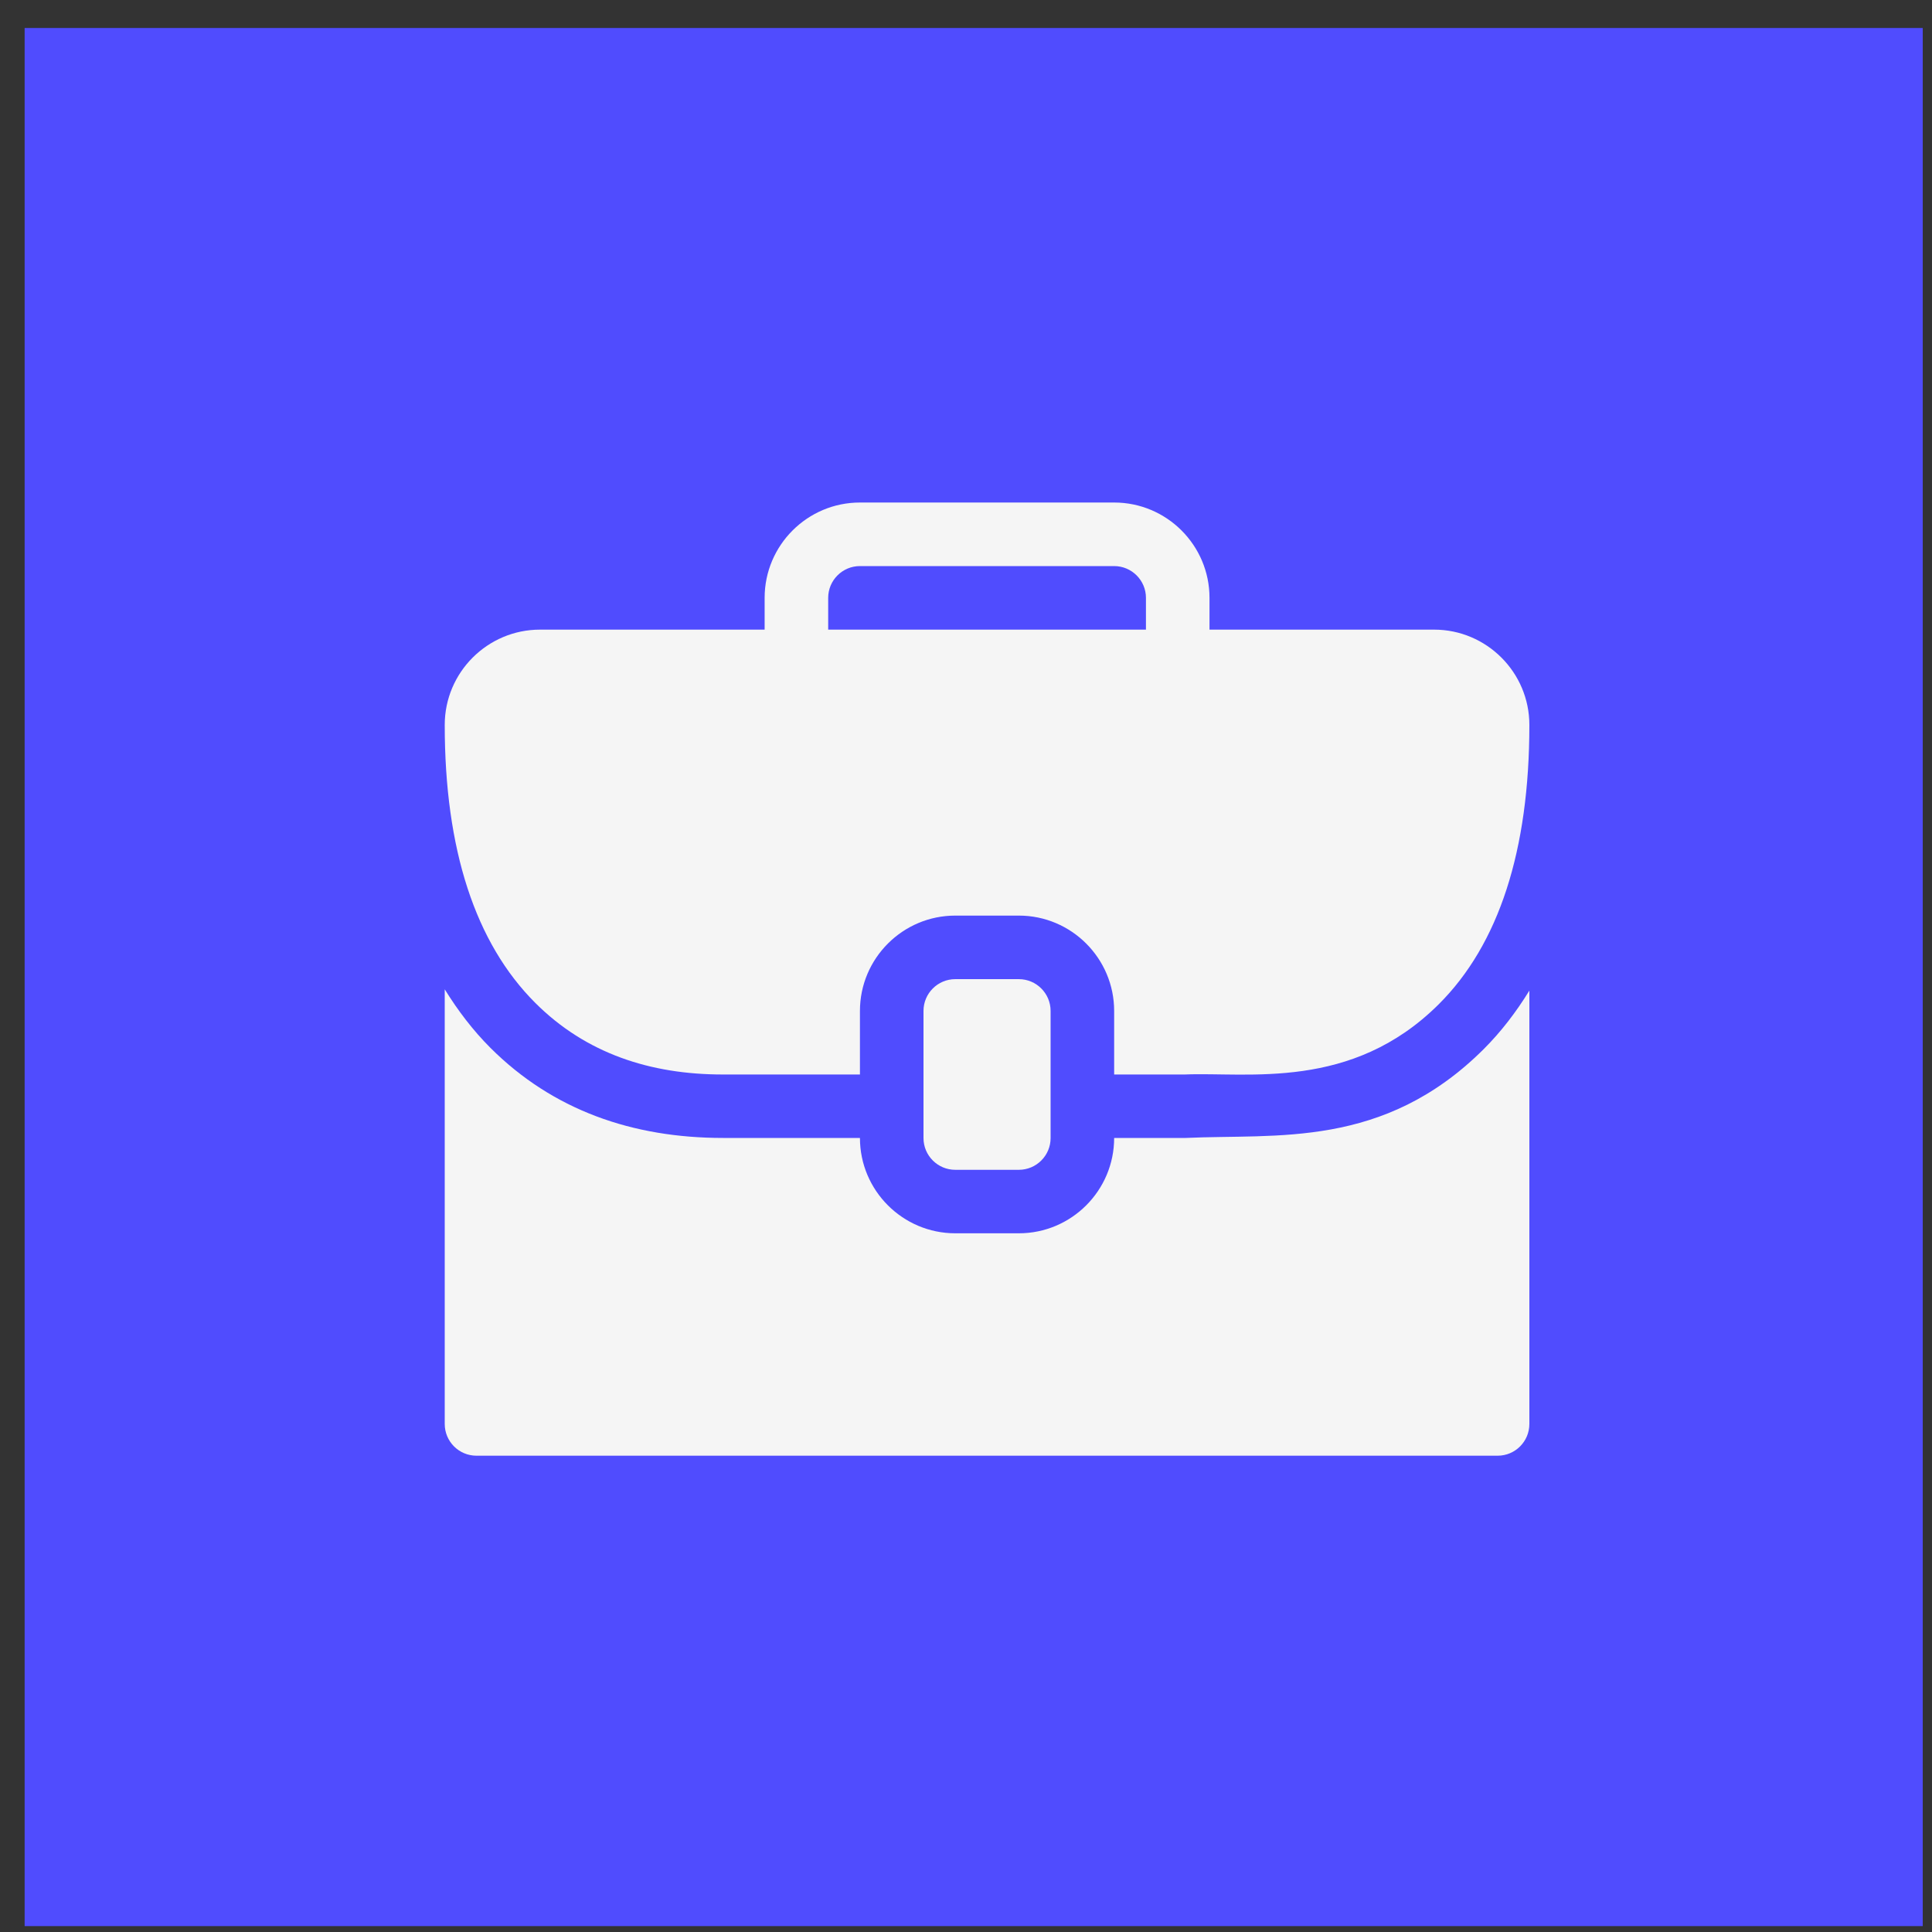
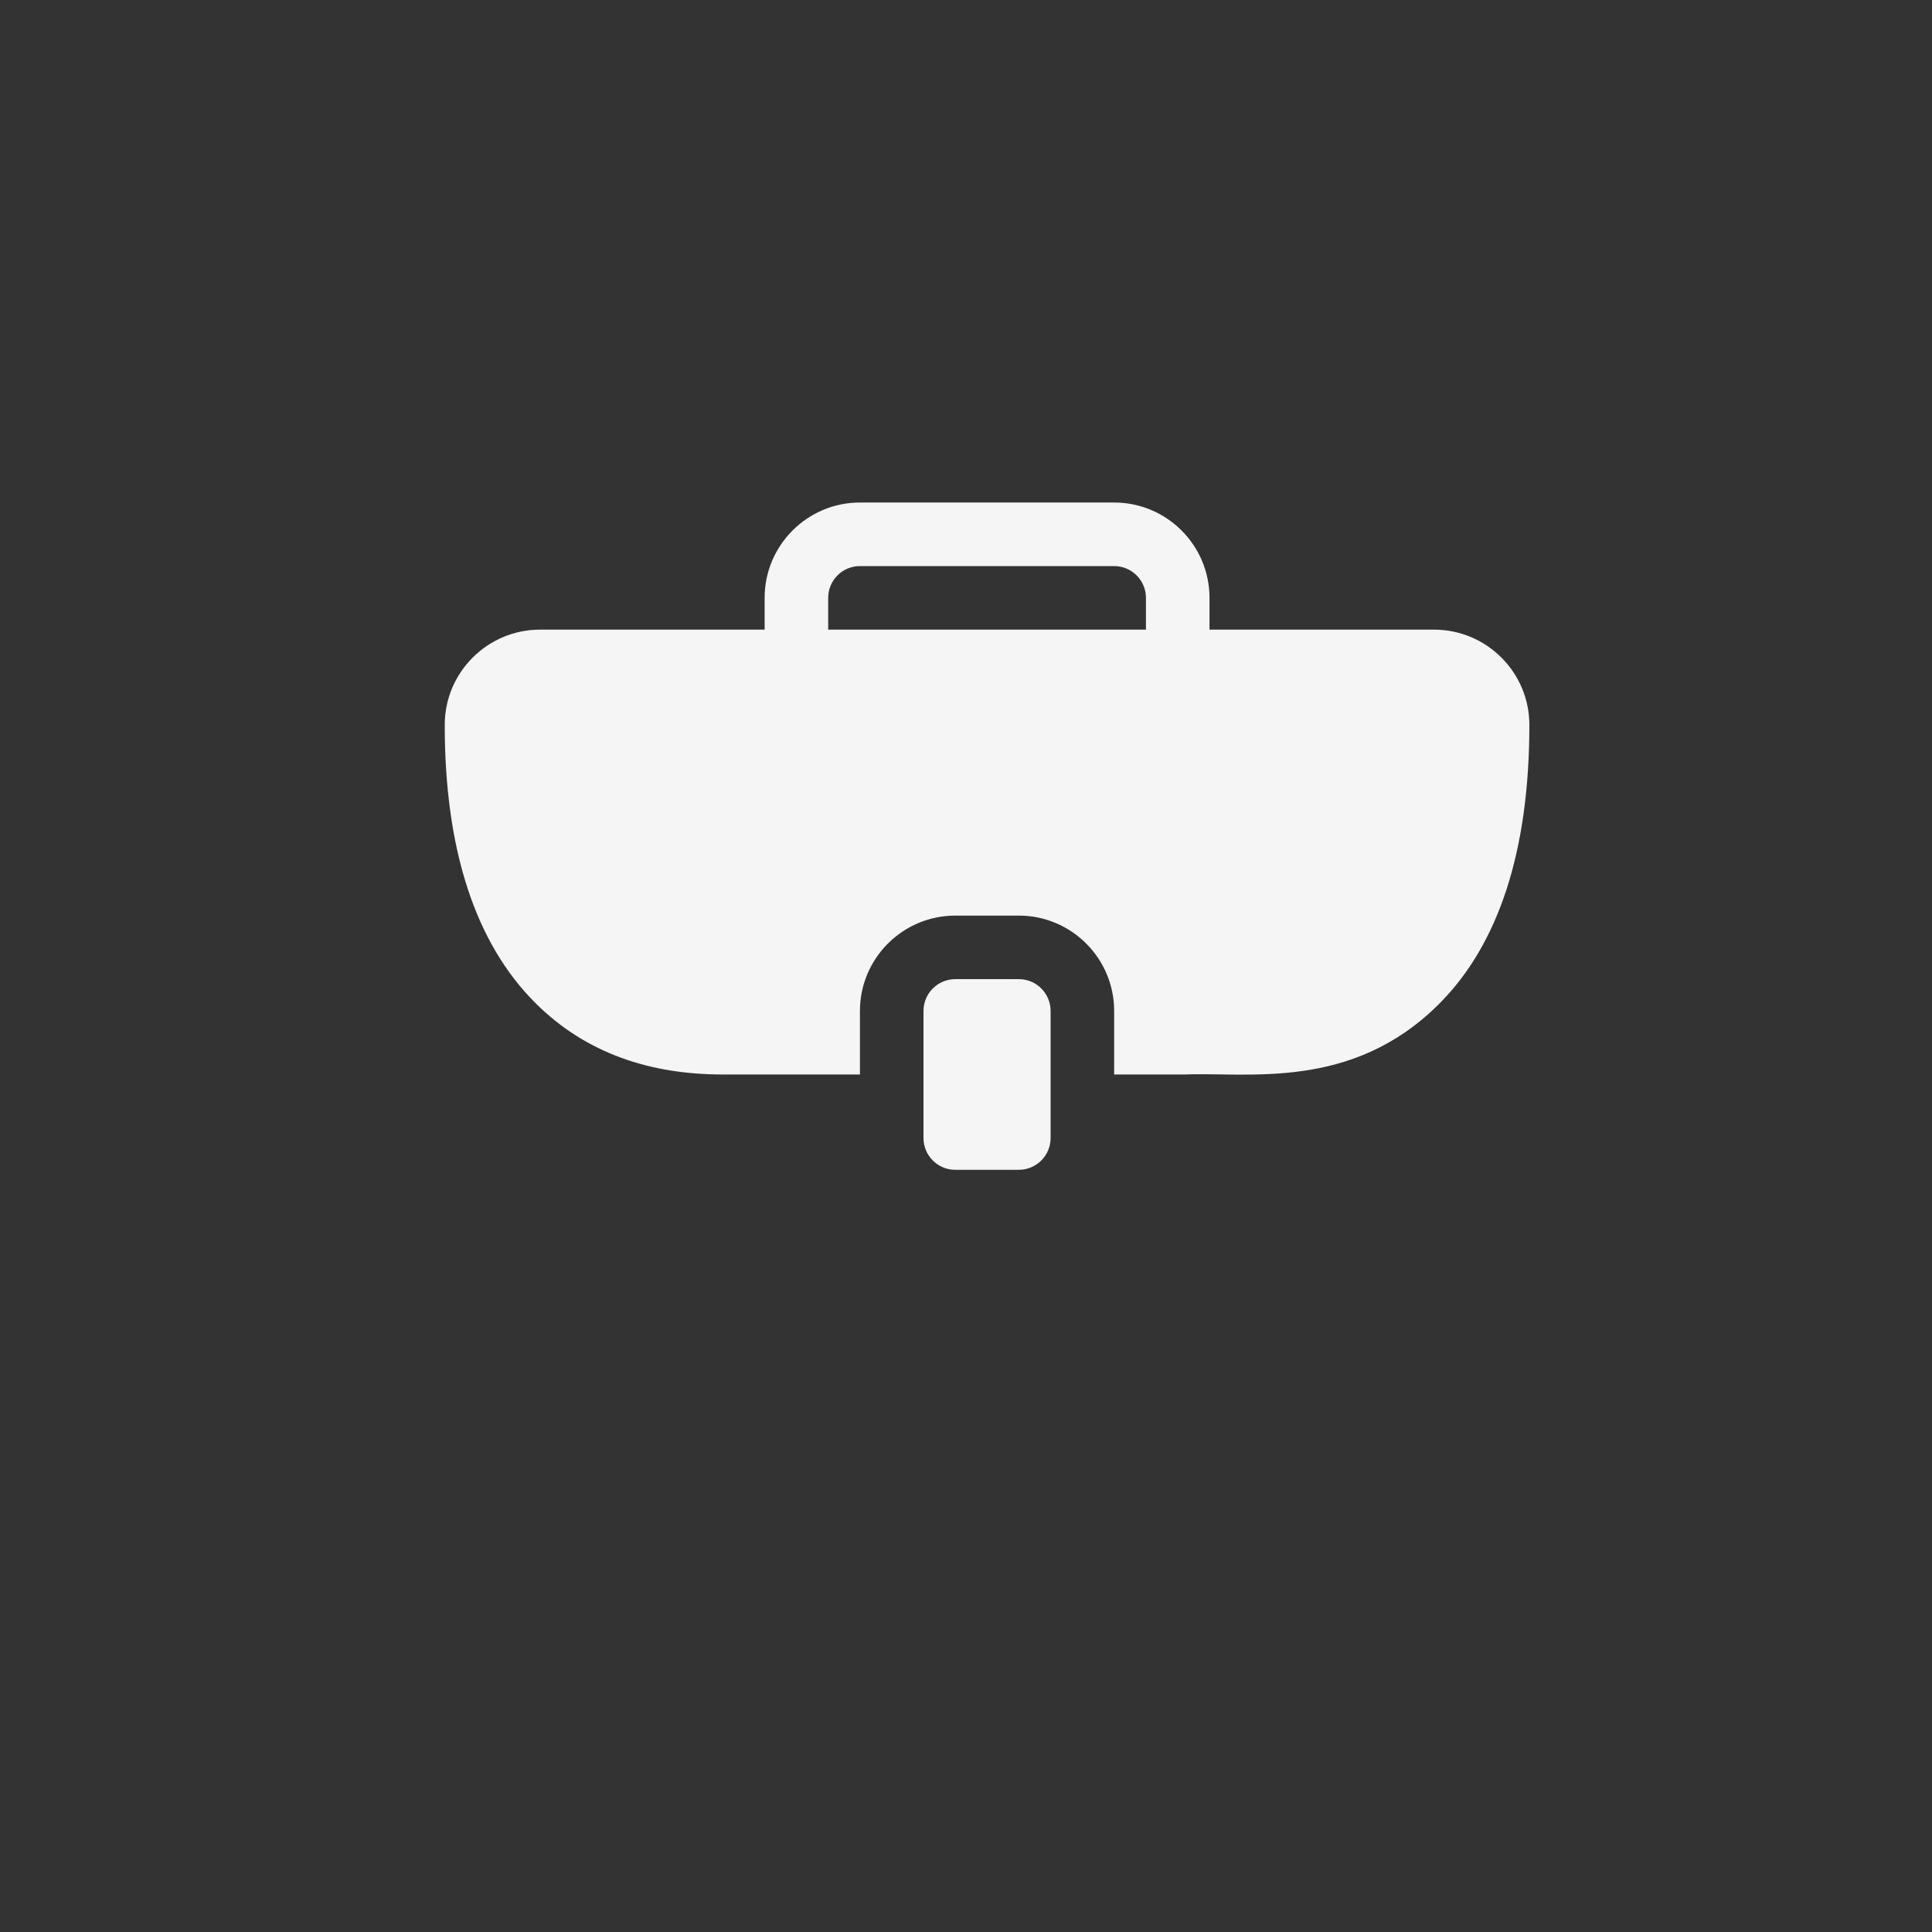
<svg xmlns="http://www.w3.org/2000/svg" width="57" height="57" viewBox="0 0 57 57" fill="none">
  <rect x="0" y="0" width="57" height="57" fill="#333333" stroke="none" />
-   <rect x="0.727" y="0.826" width="56" height="56" fill="#504CFE" />
  <path d="M30.059 34.513C30.576 34.513 30.996 34.093 30.996 33.576V29.826C30.996 29.308 30.576 28.888 30.059 28.888H28.184C27.666 28.888 27.246 29.308 27.246 29.826V33.576C27.246 34.093 27.666 34.513 28.184 34.513H30.059Z" fill="#F5F5F5" />
-   <path d="M42.309 18.576H35.684C35.684 18.387 35.684 17.449 35.684 17.638C35.684 16.087 34.422 14.826 32.871 14.826C32.668 14.826 25.093 14.826 25.371 14.826C23.82 14.826 22.559 16.087 22.559 17.638C22.559 17.827 22.559 18.765 22.559 18.576H15.934C14.383 18.576 13.121 19.837 13.121 21.388C13.121 23.224 13.346 24.832 13.793 26.203C14.24 27.573 14.908 28.706 15.795 29.591C17.288 31.082 19.19 31.701 21.325 31.701H25.371C25.371 31.512 25.371 29.637 25.371 29.826C25.371 28.275 26.633 27.013 28.184 27.013C28.372 27.013 30.247 27.013 30.059 27.013C31.61 27.013 32.871 28.275 32.871 29.826C32.871 30.015 32.871 31.89 32.871 31.701H34.954C36.82 31.623 39.873 32.191 42.446 29.63C43.334 28.746 44.002 27.611 44.449 26.235C44.896 24.858 45.121 23.239 45.121 21.388C45.121 19.837 43.859 18.576 42.309 18.576ZM24.434 17.638C24.434 17.121 24.854 16.701 25.371 16.701H32.871C33.388 16.701 33.809 17.121 33.809 17.638C33.809 17.827 33.809 18.765 33.809 18.576H24.434C24.434 18.387 24.434 17.449 24.434 17.638Z" fill="#F5F5F5" />
-   <path d="M34.98 33.573H32.871C32.871 35.124 31.61 36.386 30.059 36.386C29.87 36.386 27.995 36.386 28.184 36.386C26.633 36.386 25.371 35.124 25.371 33.573C25.157 33.573 21.102 33.573 21.333 33.573C18.659 33.573 16.311 32.753 14.47 30.916C13.951 30.397 13.507 29.812 13.121 29.188V42.011C13.121 42.529 13.54 42.948 14.059 42.948H44.184C44.702 42.948 45.121 42.529 45.121 42.011V29.226C44.73 29.86 44.285 30.443 43.769 30.957C40.811 33.9 37.66 33.447 34.98 33.573Z" fill="#F5F5F5" />
+   <path d="M42.309 18.576H35.684C35.684 18.387 35.684 17.449 35.684 17.638C35.684 16.087 34.422 14.826 32.871 14.826C32.668 14.826 25.093 14.826 25.371 14.826C23.82 14.826 22.559 16.087 22.559 17.638C22.559 17.827 22.559 18.765 22.559 18.576H15.934C14.383 18.576 13.121 19.837 13.121 21.388C13.121 23.224 13.346 24.832 13.793 26.203C14.24 27.573 14.908 28.706 15.795 29.591C17.288 31.082 19.19 31.701 21.325 31.701H25.371C25.371 31.512 25.371 29.637 25.371 29.826C25.371 28.275 26.633 27.013 28.184 27.013C28.372 27.013 30.247 27.013 30.059 27.013C31.61 27.013 32.871 28.275 32.871 29.826C32.871 30.015 32.871 31.89 32.871 31.701H34.954C36.82 31.623 39.873 32.191 42.446 29.63C43.334 28.746 44.002 27.611 44.449 26.235C44.896 24.858 45.121 23.239 45.121 21.388C45.121 19.837 43.859 18.576 42.309 18.576M24.434 17.638C24.434 17.121 24.854 16.701 25.371 16.701H32.871C33.388 16.701 33.809 17.121 33.809 17.638C33.809 17.827 33.809 18.765 33.809 18.576H24.434C24.434 18.387 24.434 17.449 24.434 17.638Z" fill="#F5F5F5" />
</svg>